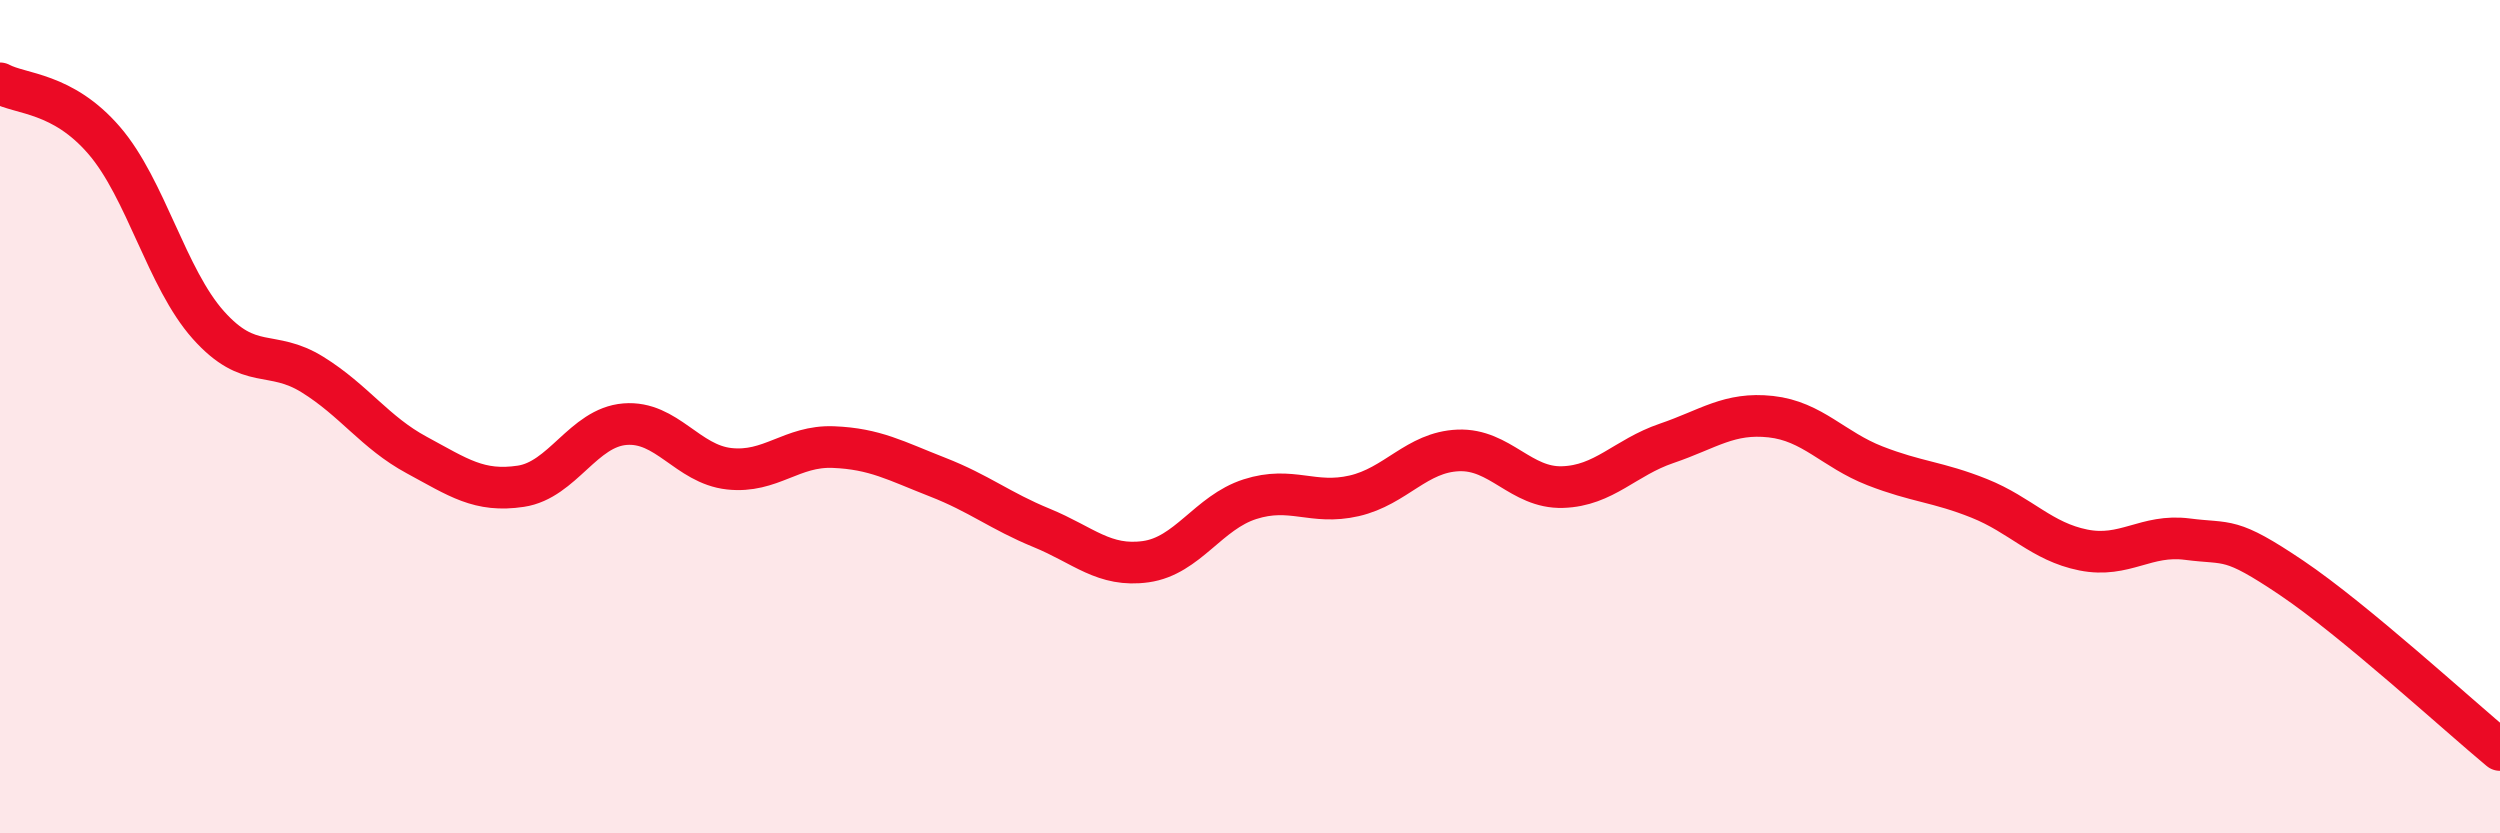
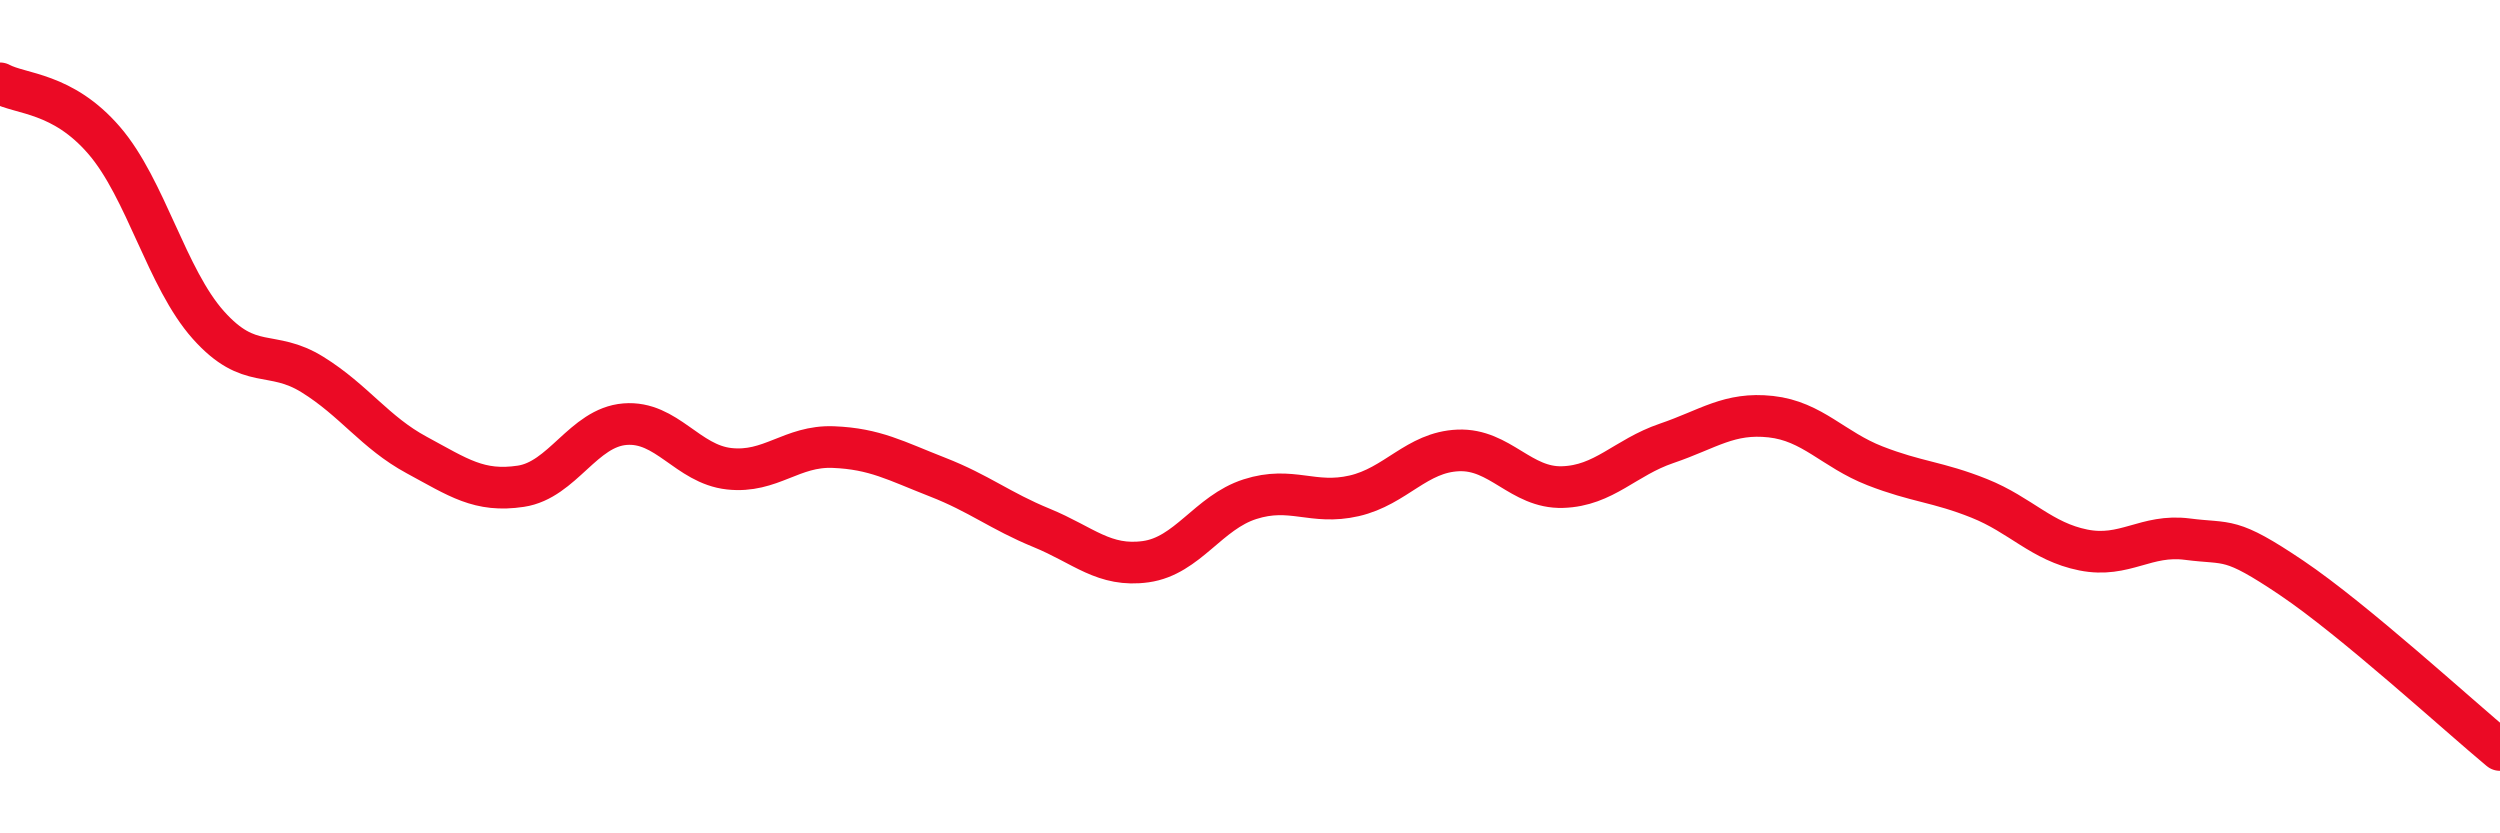
<svg xmlns="http://www.w3.org/2000/svg" width="60" height="20" viewBox="0 0 60 20">
-   <path d="M 0,2 C 0.5,2.27 1.5,2.21 2.5,3.37 C 3.5,4.53 4,6.68 5,7.8 C 6,8.92 6.5,8.37 7.5,8.99 C 8.5,9.61 9,10.38 10,10.92 C 11,11.46 11.5,11.82 12.5,11.67 C 13.5,11.52 14,10.26 15,10.18 C 16,10.1 16.5,11.14 17.5,11.25 C 18.5,11.36 19,10.69 20,10.73 C 21,10.77 21.5,11.06 22.5,11.45 C 23.5,11.84 24,12.26 25,12.67 C 26,13.08 26.5,13.62 27.5,13.48 C 28.5,13.34 29,12.3 30,11.98 C 31,11.66 31.5,12.13 32.5,11.9 C 33.5,11.67 34,10.85 35,10.81 C 36,10.77 36.5,11.72 37.5,11.69 C 38.5,11.66 39,10.98 40,10.64 C 41,10.3 41.5,9.89 42.5,10 C 43.5,10.11 44,10.79 45,11.18 C 46,11.57 46.5,11.56 47.5,11.96 C 48.5,12.36 49,13 50,13.2 C 51,13.4 51.5,12.81 52.5,12.94 C 53.5,13.07 53.5,12.86 55,13.87 C 56.5,14.88 59,17.17 60,18L60 20L0 20Z" fill="#EB0A25" opacity="0.1" stroke-linecap="round" stroke-linejoin="round" />
  <path d="M 0,2 C 0.5,2.27 1.5,2.21 2.5,3.37 C 3.5,4.53 4,6.68 5,7.8 C 6,8.92 6.5,8.37 7.5,8.99 C 8.5,9.61 9,10.38 10,10.92 C 11,11.46 11.5,11.82 12.5,11.67 C 13.5,11.52 14,10.26 15,10.18 C 16,10.1 16.5,11.14 17.5,11.25 C 18.5,11.36 19,10.69 20,10.73 C 21,10.77 21.5,11.06 22.5,11.45 C 23.5,11.84 24,12.26 25,12.67 C 26,13.08 26.5,13.62 27.5,13.48 C 28.5,13.34 29,12.3 30,11.98 C 31,11.66 31.5,12.13 32.5,11.9 C 33.5,11.67 34,10.85 35,10.81 C 36,10.77 36.5,11.72 37.5,11.69 C 38.5,11.66 39,10.98 40,10.64 C 41,10.3 41.5,9.89 42.5,10 C 43.5,10.11 44,10.79 45,11.18 C 46,11.57 46.5,11.56 47.5,11.96 C 48.5,12.36 49,13 50,13.2 C 51,13.4 51.5,12.81 52.5,12.94 C 53.5,13.07 53.5,12.86 55,13.87 C 56.5,14.88 59,17.17 60,18" stroke="#EB0A25" stroke-width="1" fill="none" stroke-linecap="round" stroke-linejoin="round" />
</svg>